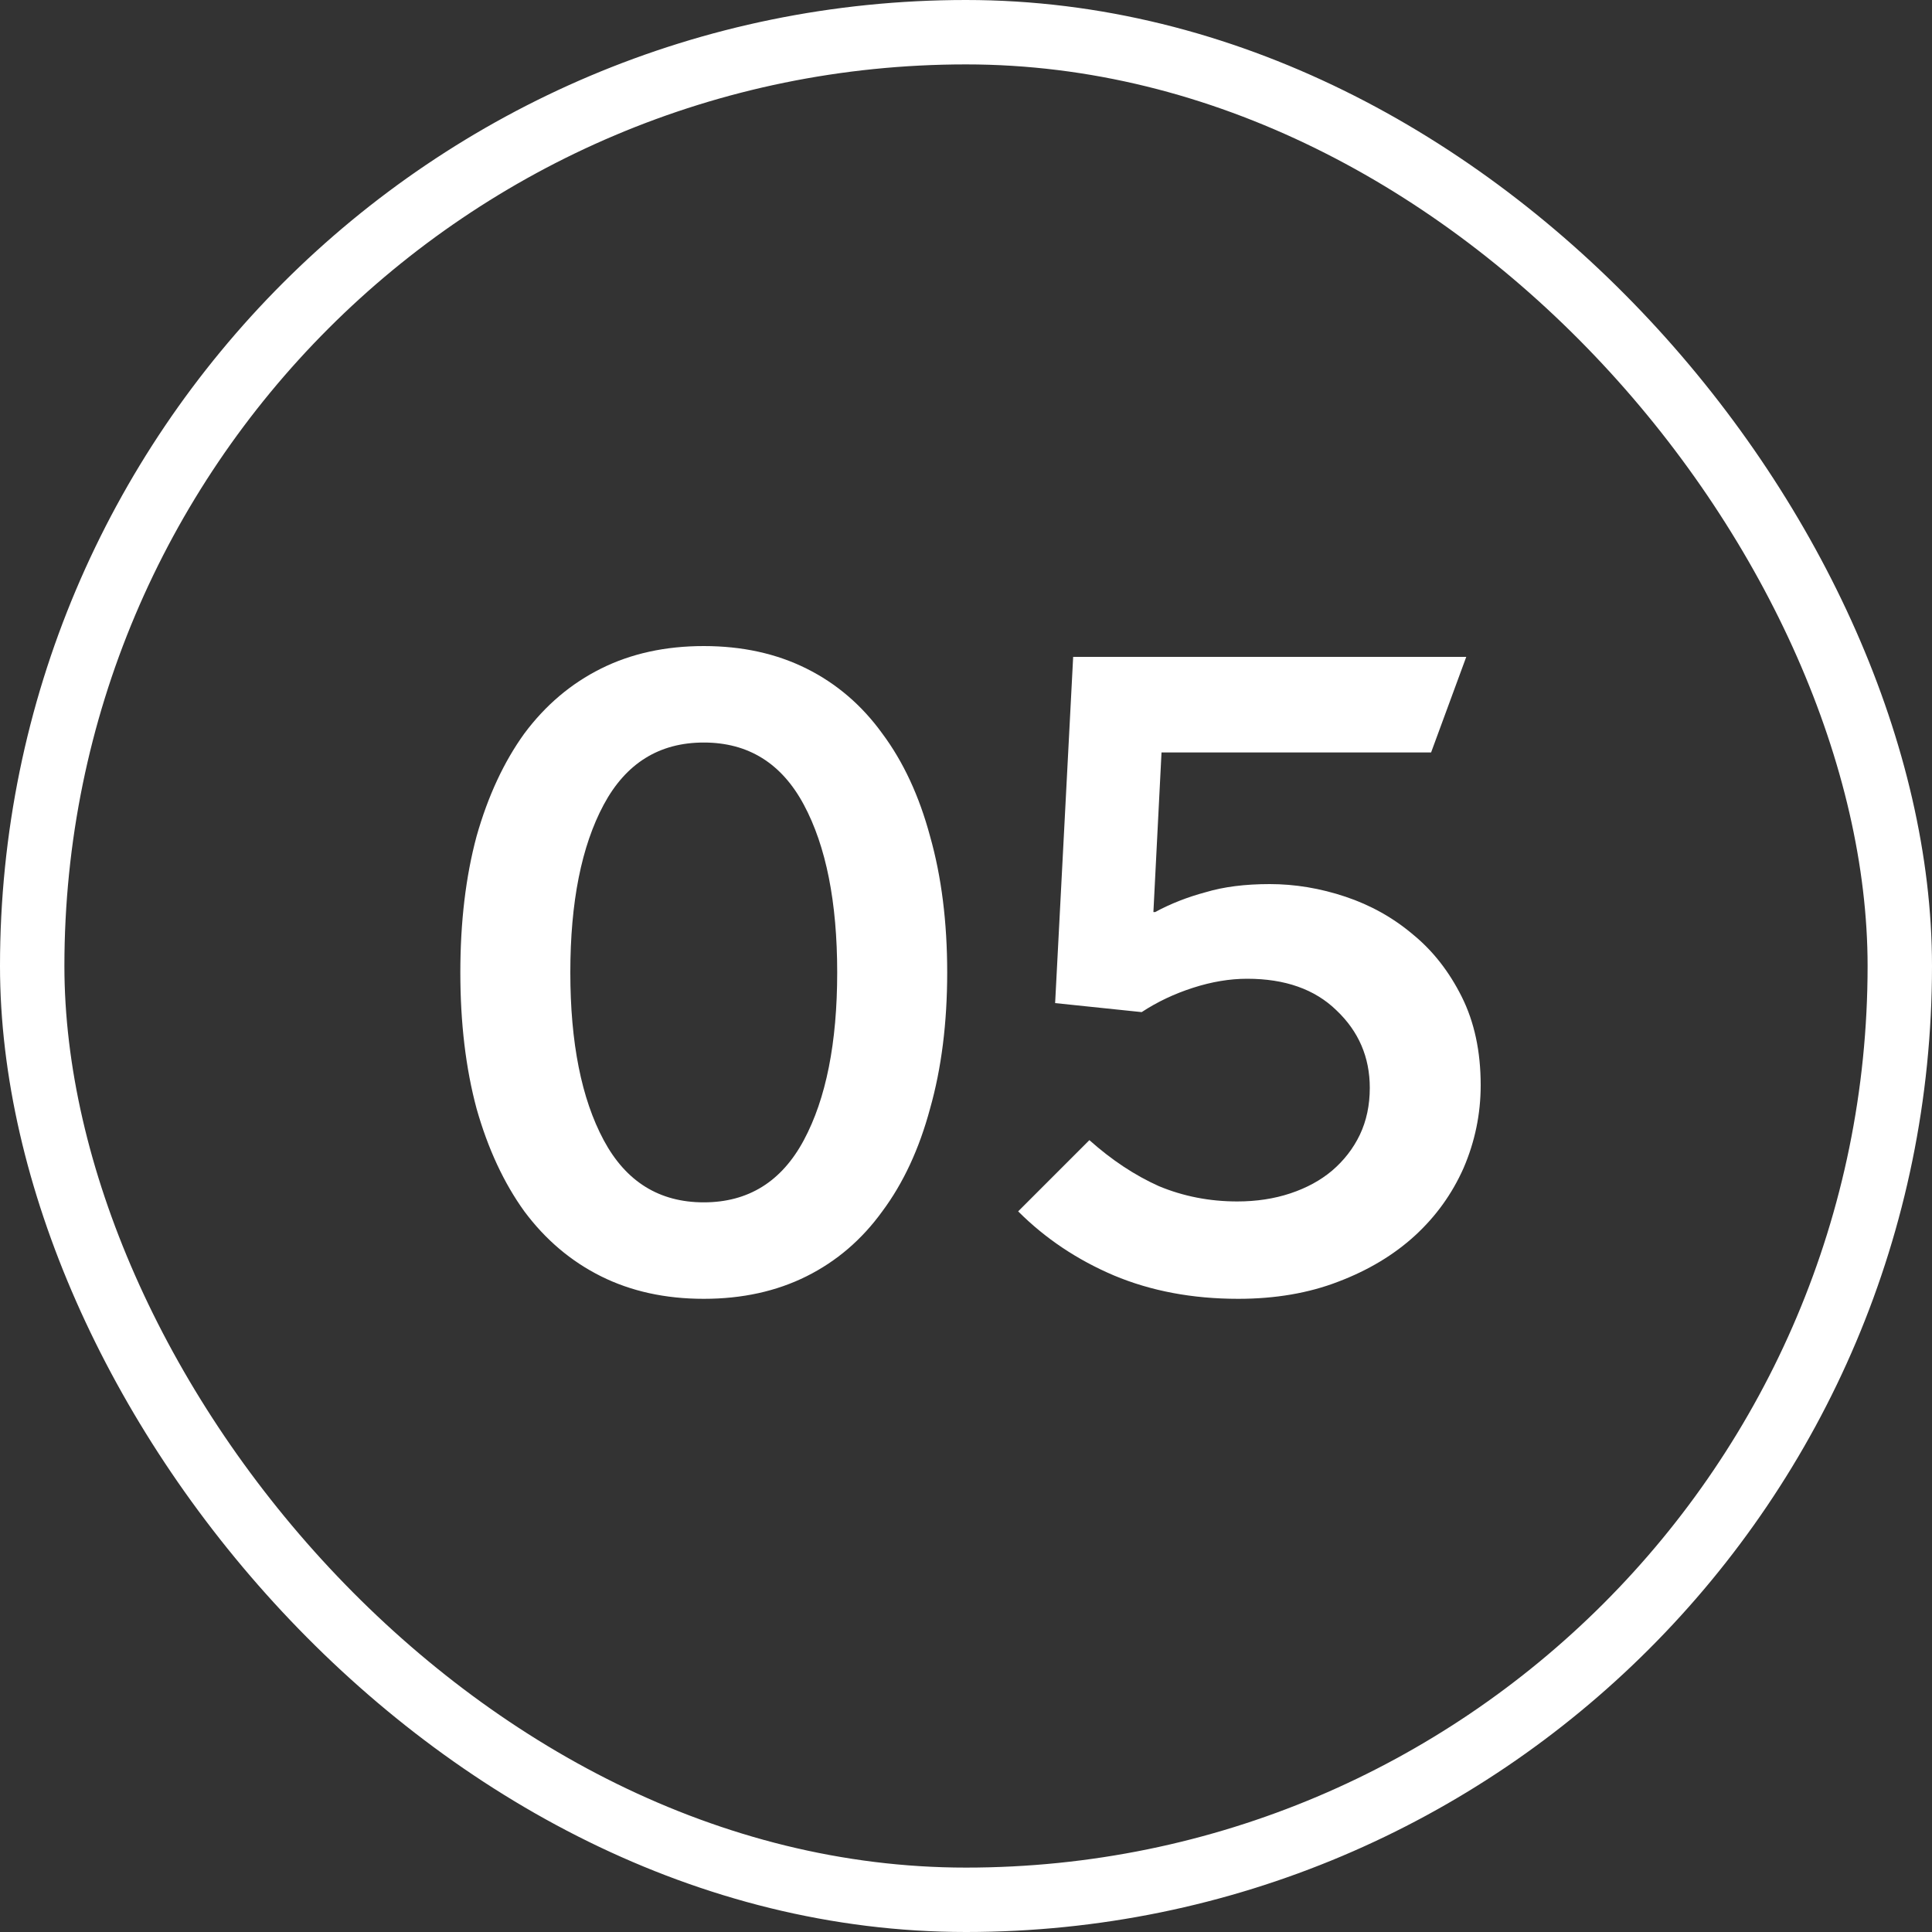
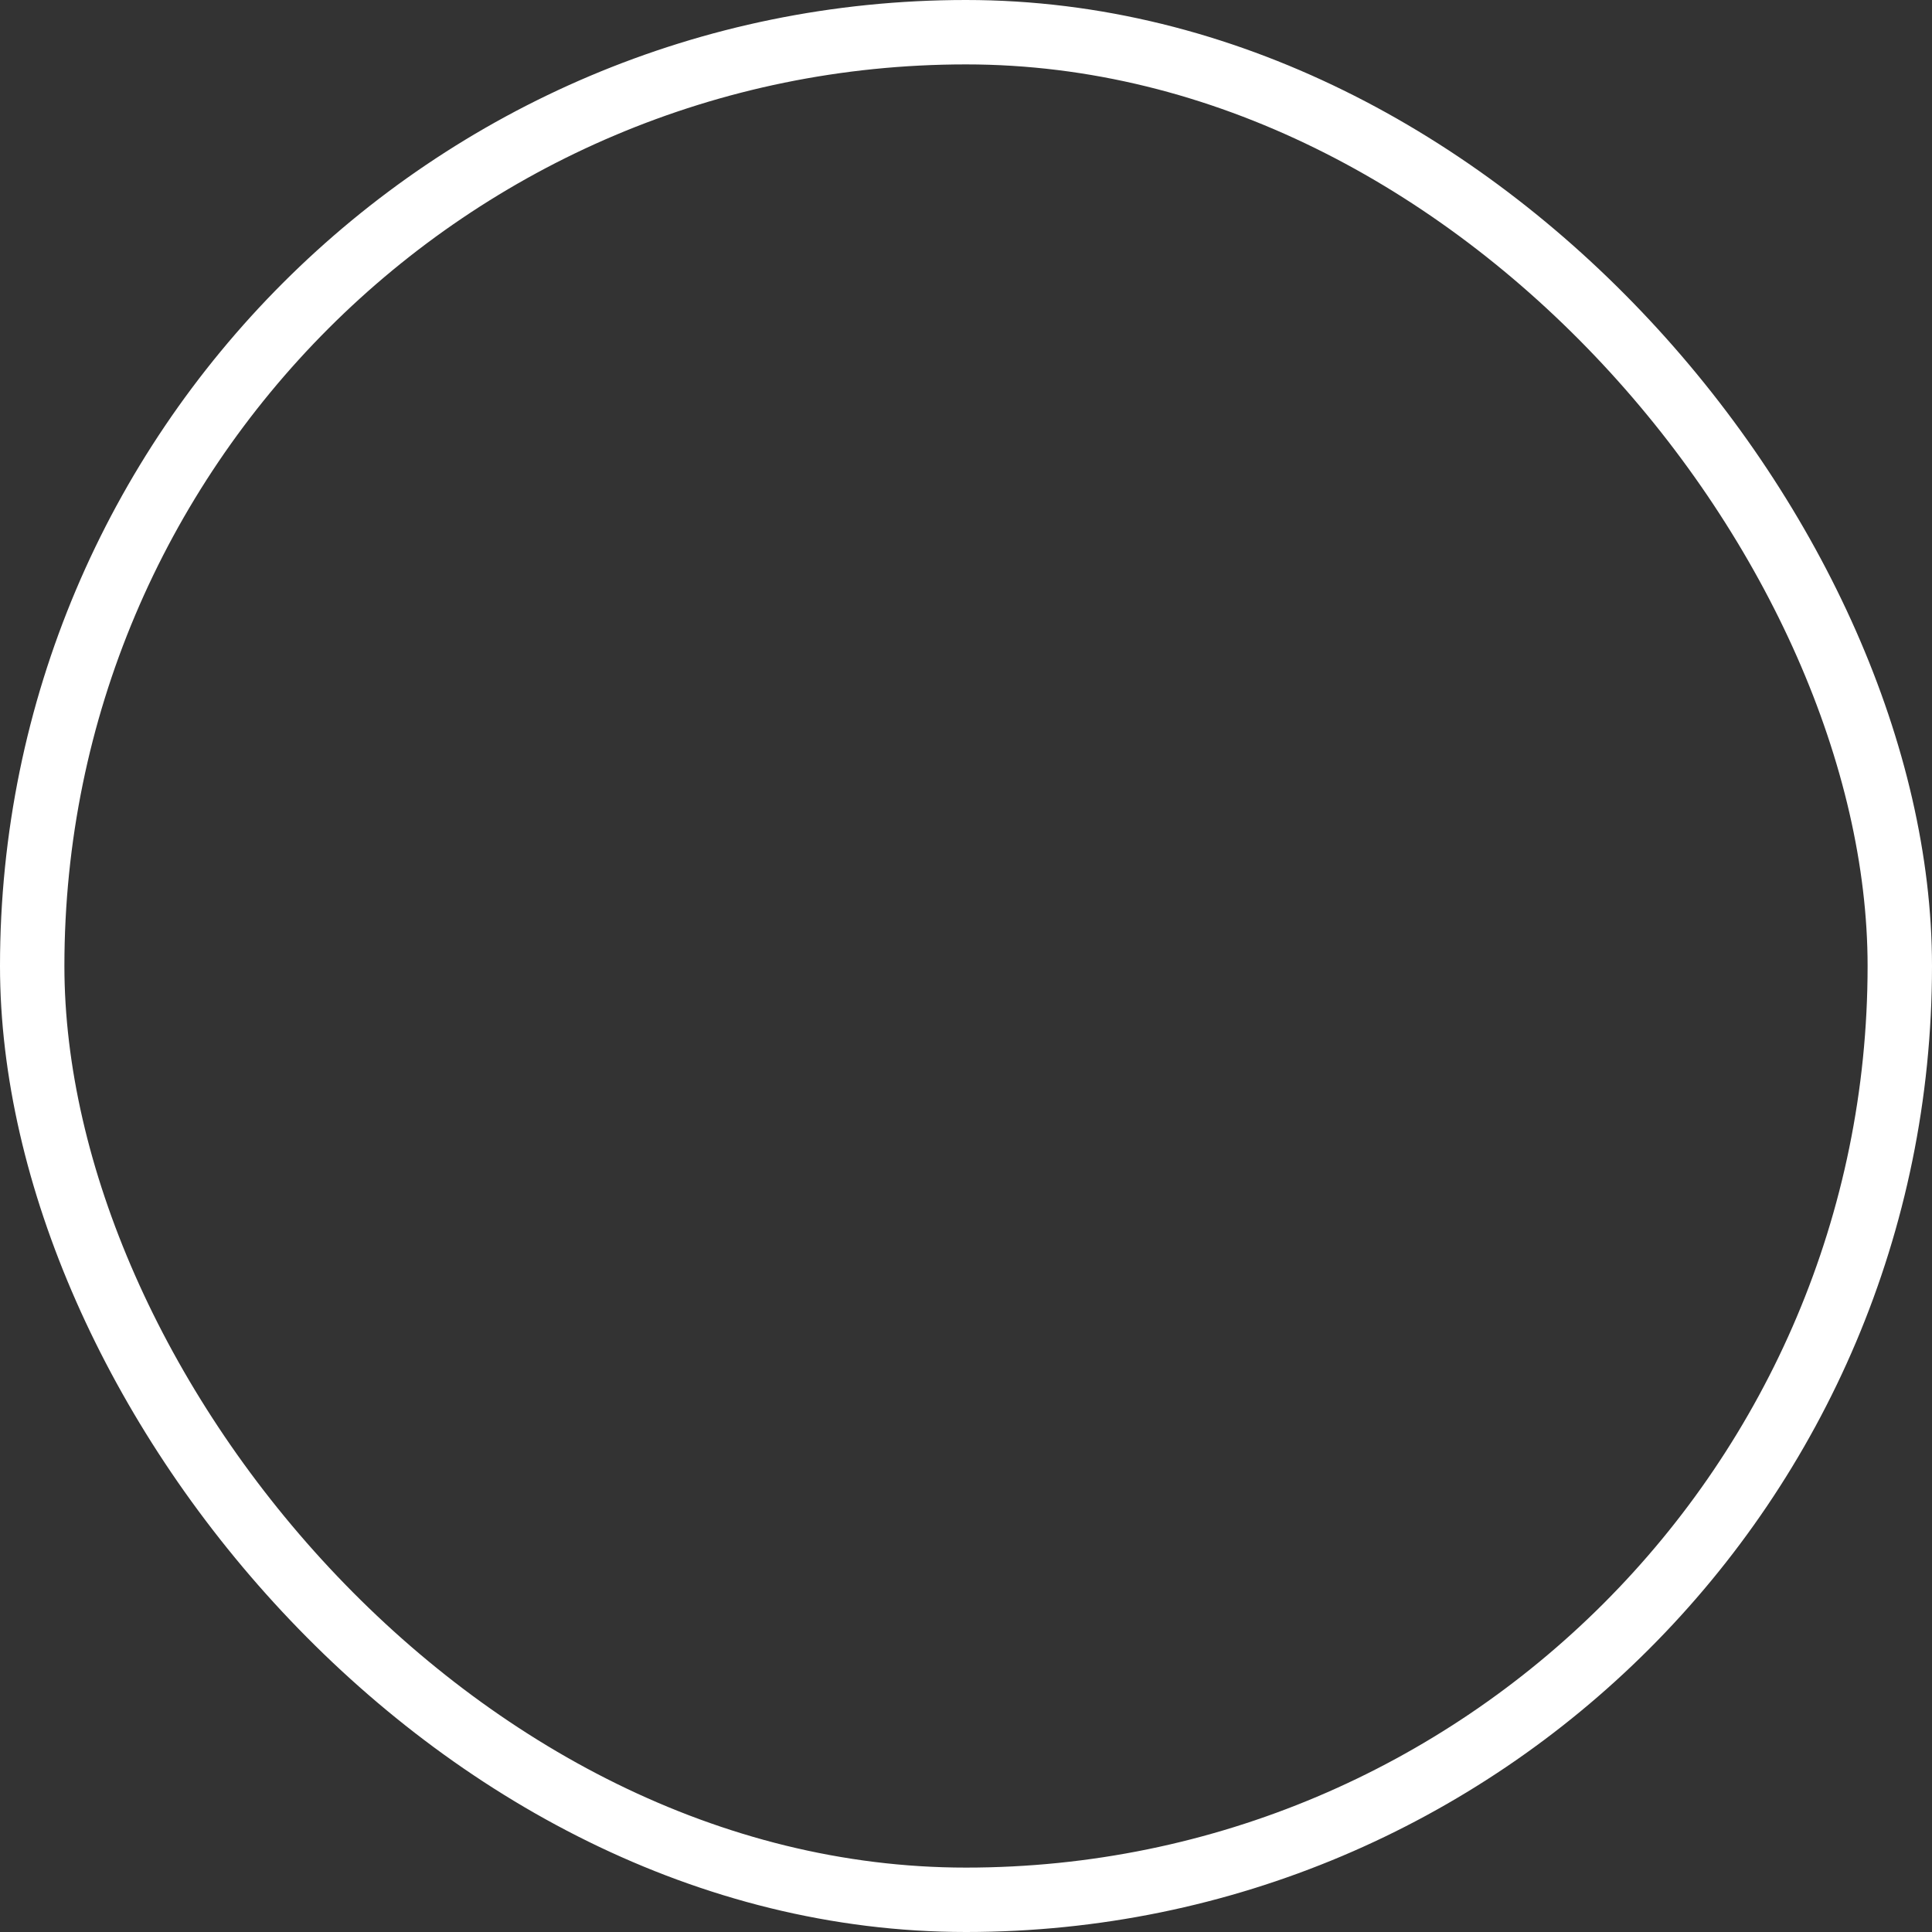
<svg xmlns="http://www.w3.org/2000/svg" width="30" height="30" viewBox="0 0 30 30" fill="none">
  <rect x="0" y="0" width="30" height="30" fill="#333333" stroke="none" />
  <rect x="0.5" y="0.5" width="29" height="29" rx="14.5" stroke="white" />
-   <path d="M10.928 20.168C10.331 20.168 9.799 20.051 9.332 19.818C8.865 19.585 8.469 19.249 8.142 18.81C7.825 18.371 7.577 17.839 7.4 17.214C7.232 16.589 7.148 15.884 7.148 15.1C7.148 14.316 7.232 13.611 7.4 12.986C7.577 12.361 7.825 11.829 8.142 11.39C8.469 10.951 8.865 10.615 9.332 10.382C9.799 10.149 10.331 10.032 10.928 10.032C11.525 10.032 12.057 10.149 12.524 10.382C12.991 10.615 13.383 10.951 13.7 11.39C14.027 11.829 14.274 12.361 14.442 12.986C14.619 13.611 14.708 14.316 14.708 15.1C14.708 15.884 14.619 16.589 14.442 17.214C14.274 17.839 14.027 18.371 13.7 18.81C13.383 19.249 12.991 19.585 12.524 19.818C12.057 20.051 11.525 20.168 10.928 20.168ZM10.928 18.67C11.619 18.67 12.137 18.348 12.482 17.704C12.827 17.06 13 16.192 13 15.1C13 14.008 12.827 13.14 12.482 12.496C12.137 11.852 11.619 11.53 10.928 11.53C10.237 11.53 9.719 11.852 9.374 12.496C9.029 13.14 8.856 14.008 8.856 15.1C8.856 16.192 9.029 17.06 9.374 17.704C9.719 18.348 10.237 18.67 10.928 18.67ZM19.226 20.168C18.516 20.168 17.872 20.047 17.294 19.804C16.724 19.561 16.23 19.23 15.81 18.81L16.916 17.704C17.261 18.012 17.62 18.25 17.994 18.418C18.376 18.577 18.782 18.656 19.212 18.656C19.51 18.656 19.786 18.614 20.038 18.53C20.29 18.446 20.504 18.329 20.682 18.18C20.868 18.021 21.013 17.835 21.116 17.62C21.218 17.405 21.27 17.163 21.27 16.892C21.27 16.416 21.097 16.015 20.752 15.688C20.416 15.361 19.954 15.198 19.366 15.198C19.095 15.198 18.815 15.245 18.526 15.338C18.236 15.431 17.97 15.557 17.728 15.716L16.384 15.576L16.664 10.2H22.768L22.222 11.684H18.036L17.91 14.162H17.938C18.18 14.031 18.442 13.929 18.722 13.854C19.002 13.77 19.333 13.728 19.716 13.728C20.108 13.728 20.5 13.793 20.892 13.924C21.284 14.055 21.634 14.251 21.942 14.512C22.25 14.764 22.502 15.086 22.698 15.478C22.894 15.87 22.992 16.327 22.992 16.85C22.992 17.298 22.903 17.727 22.726 18.138C22.548 18.539 22.296 18.889 21.97 19.188C21.643 19.487 21.246 19.725 20.78 19.902C20.322 20.079 19.804 20.168 19.226 20.168Z" fill="white" />
</svg>